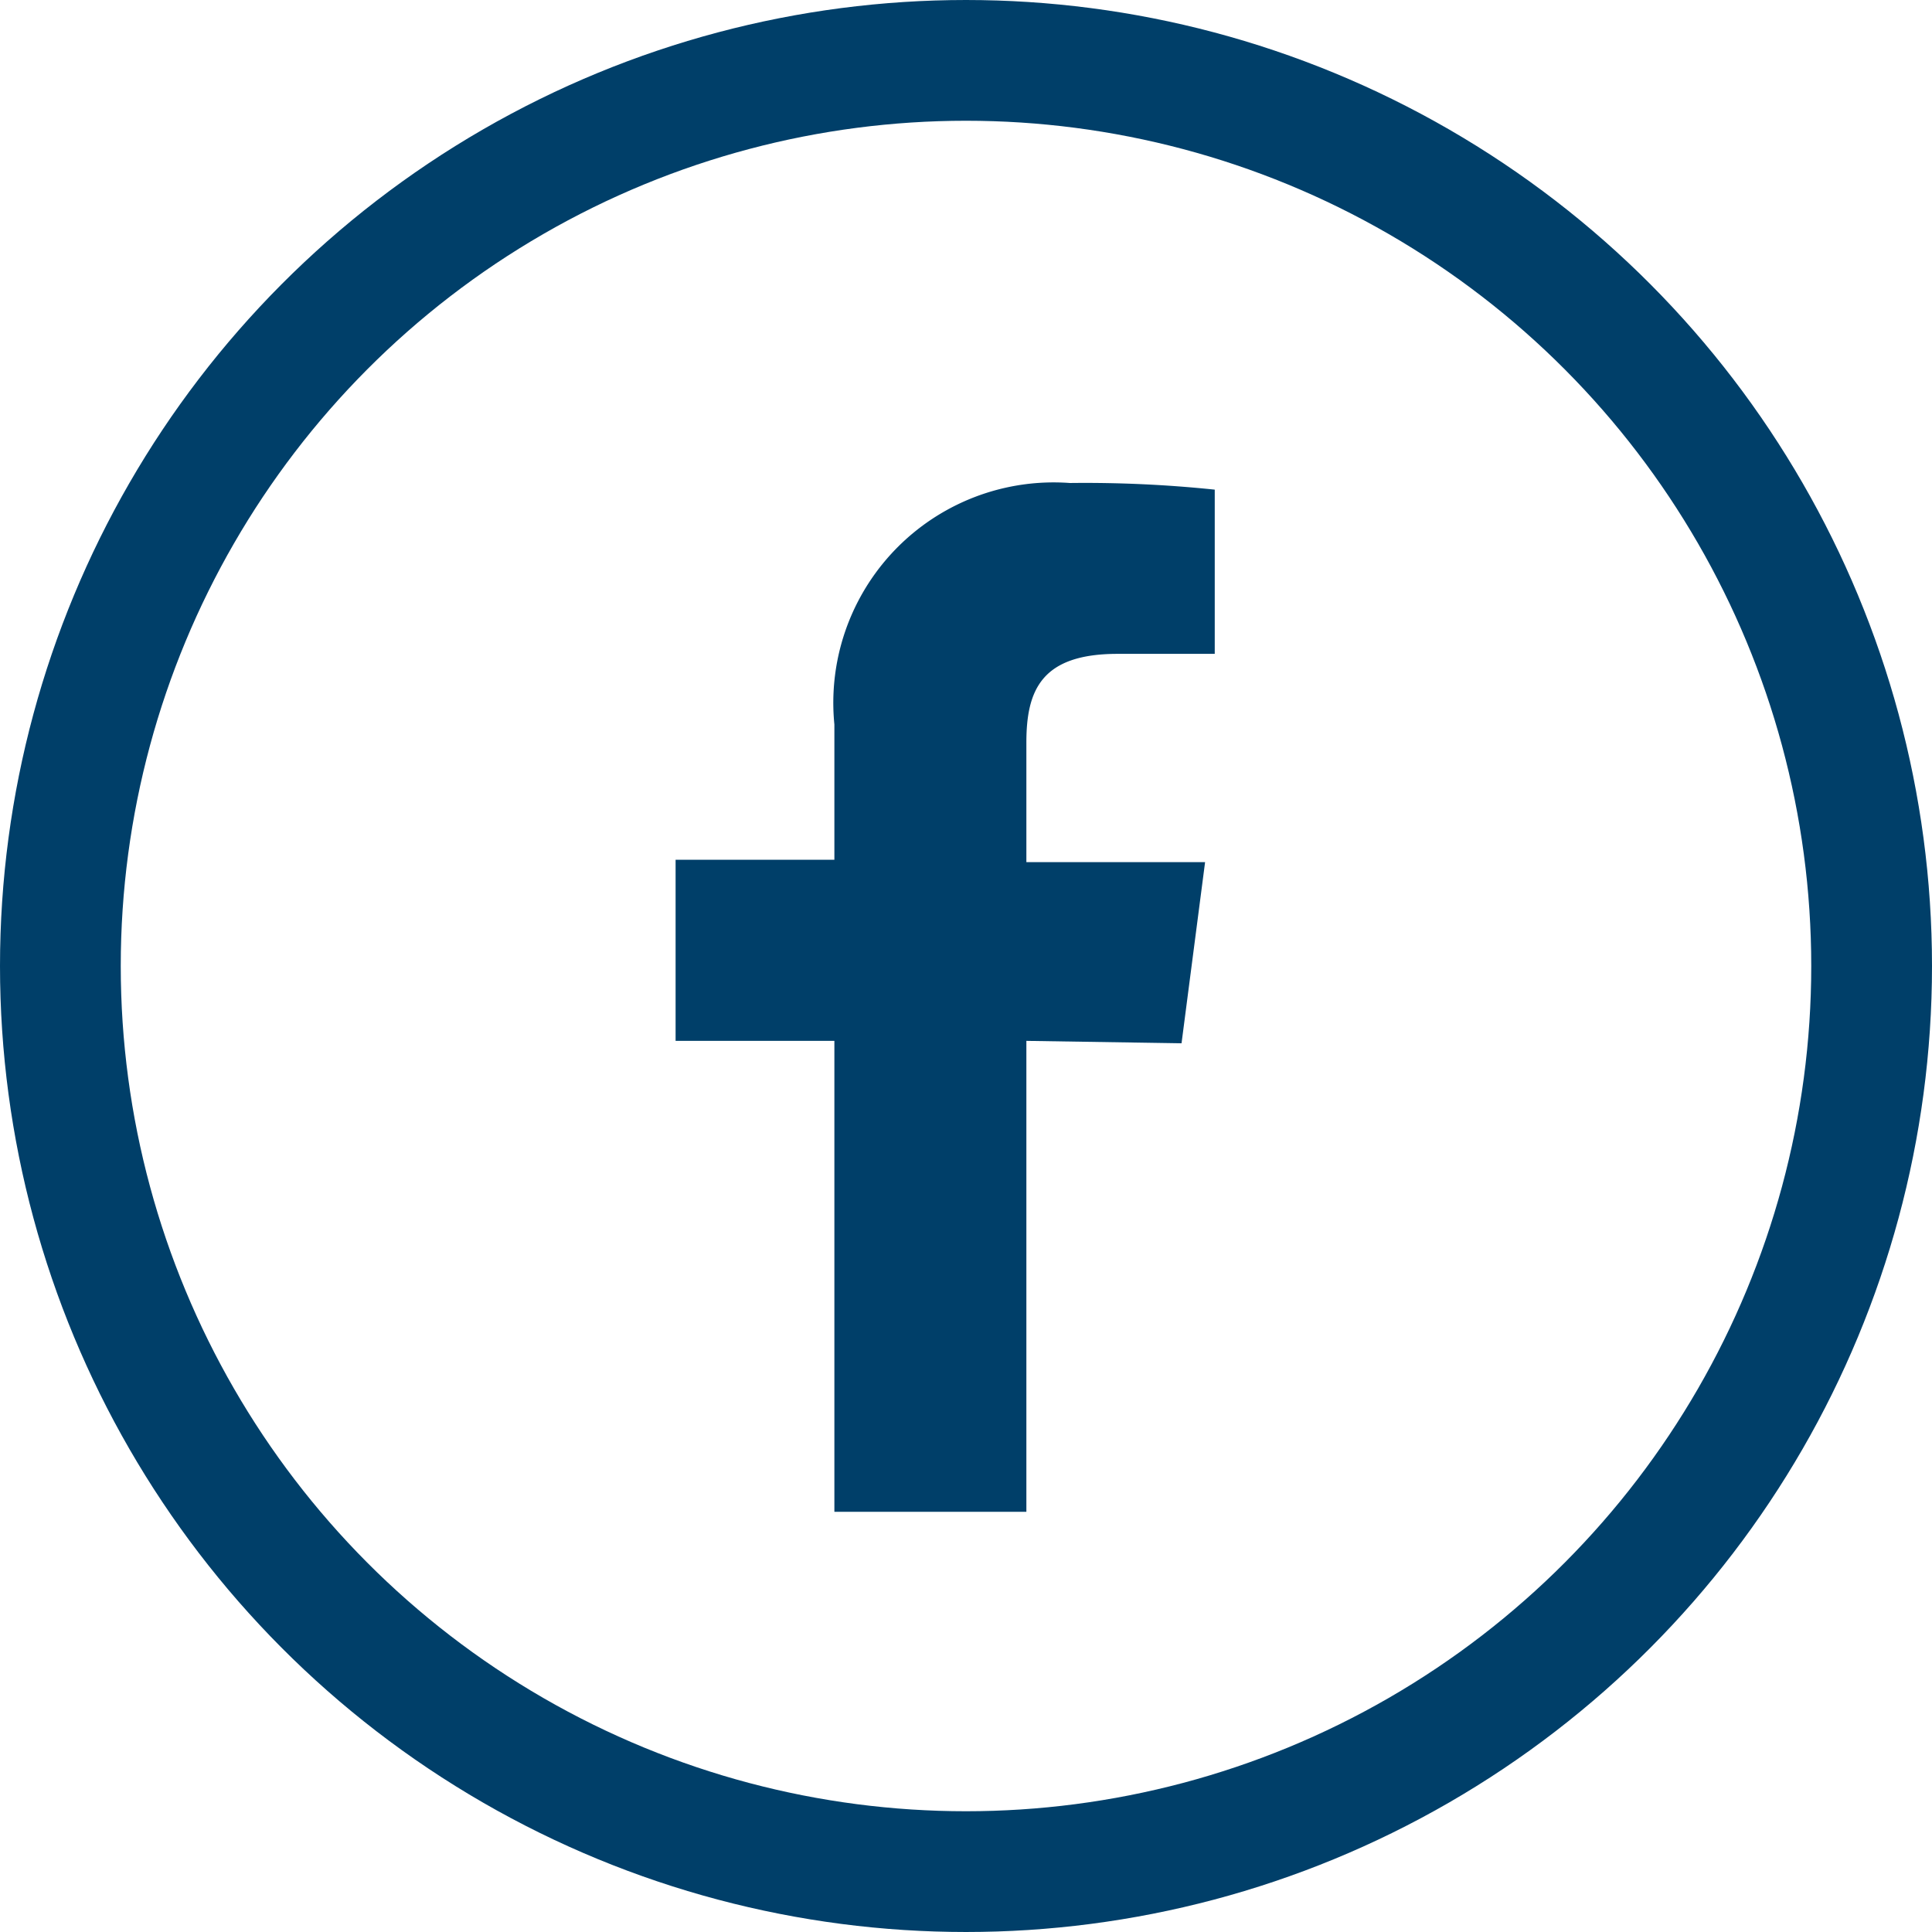
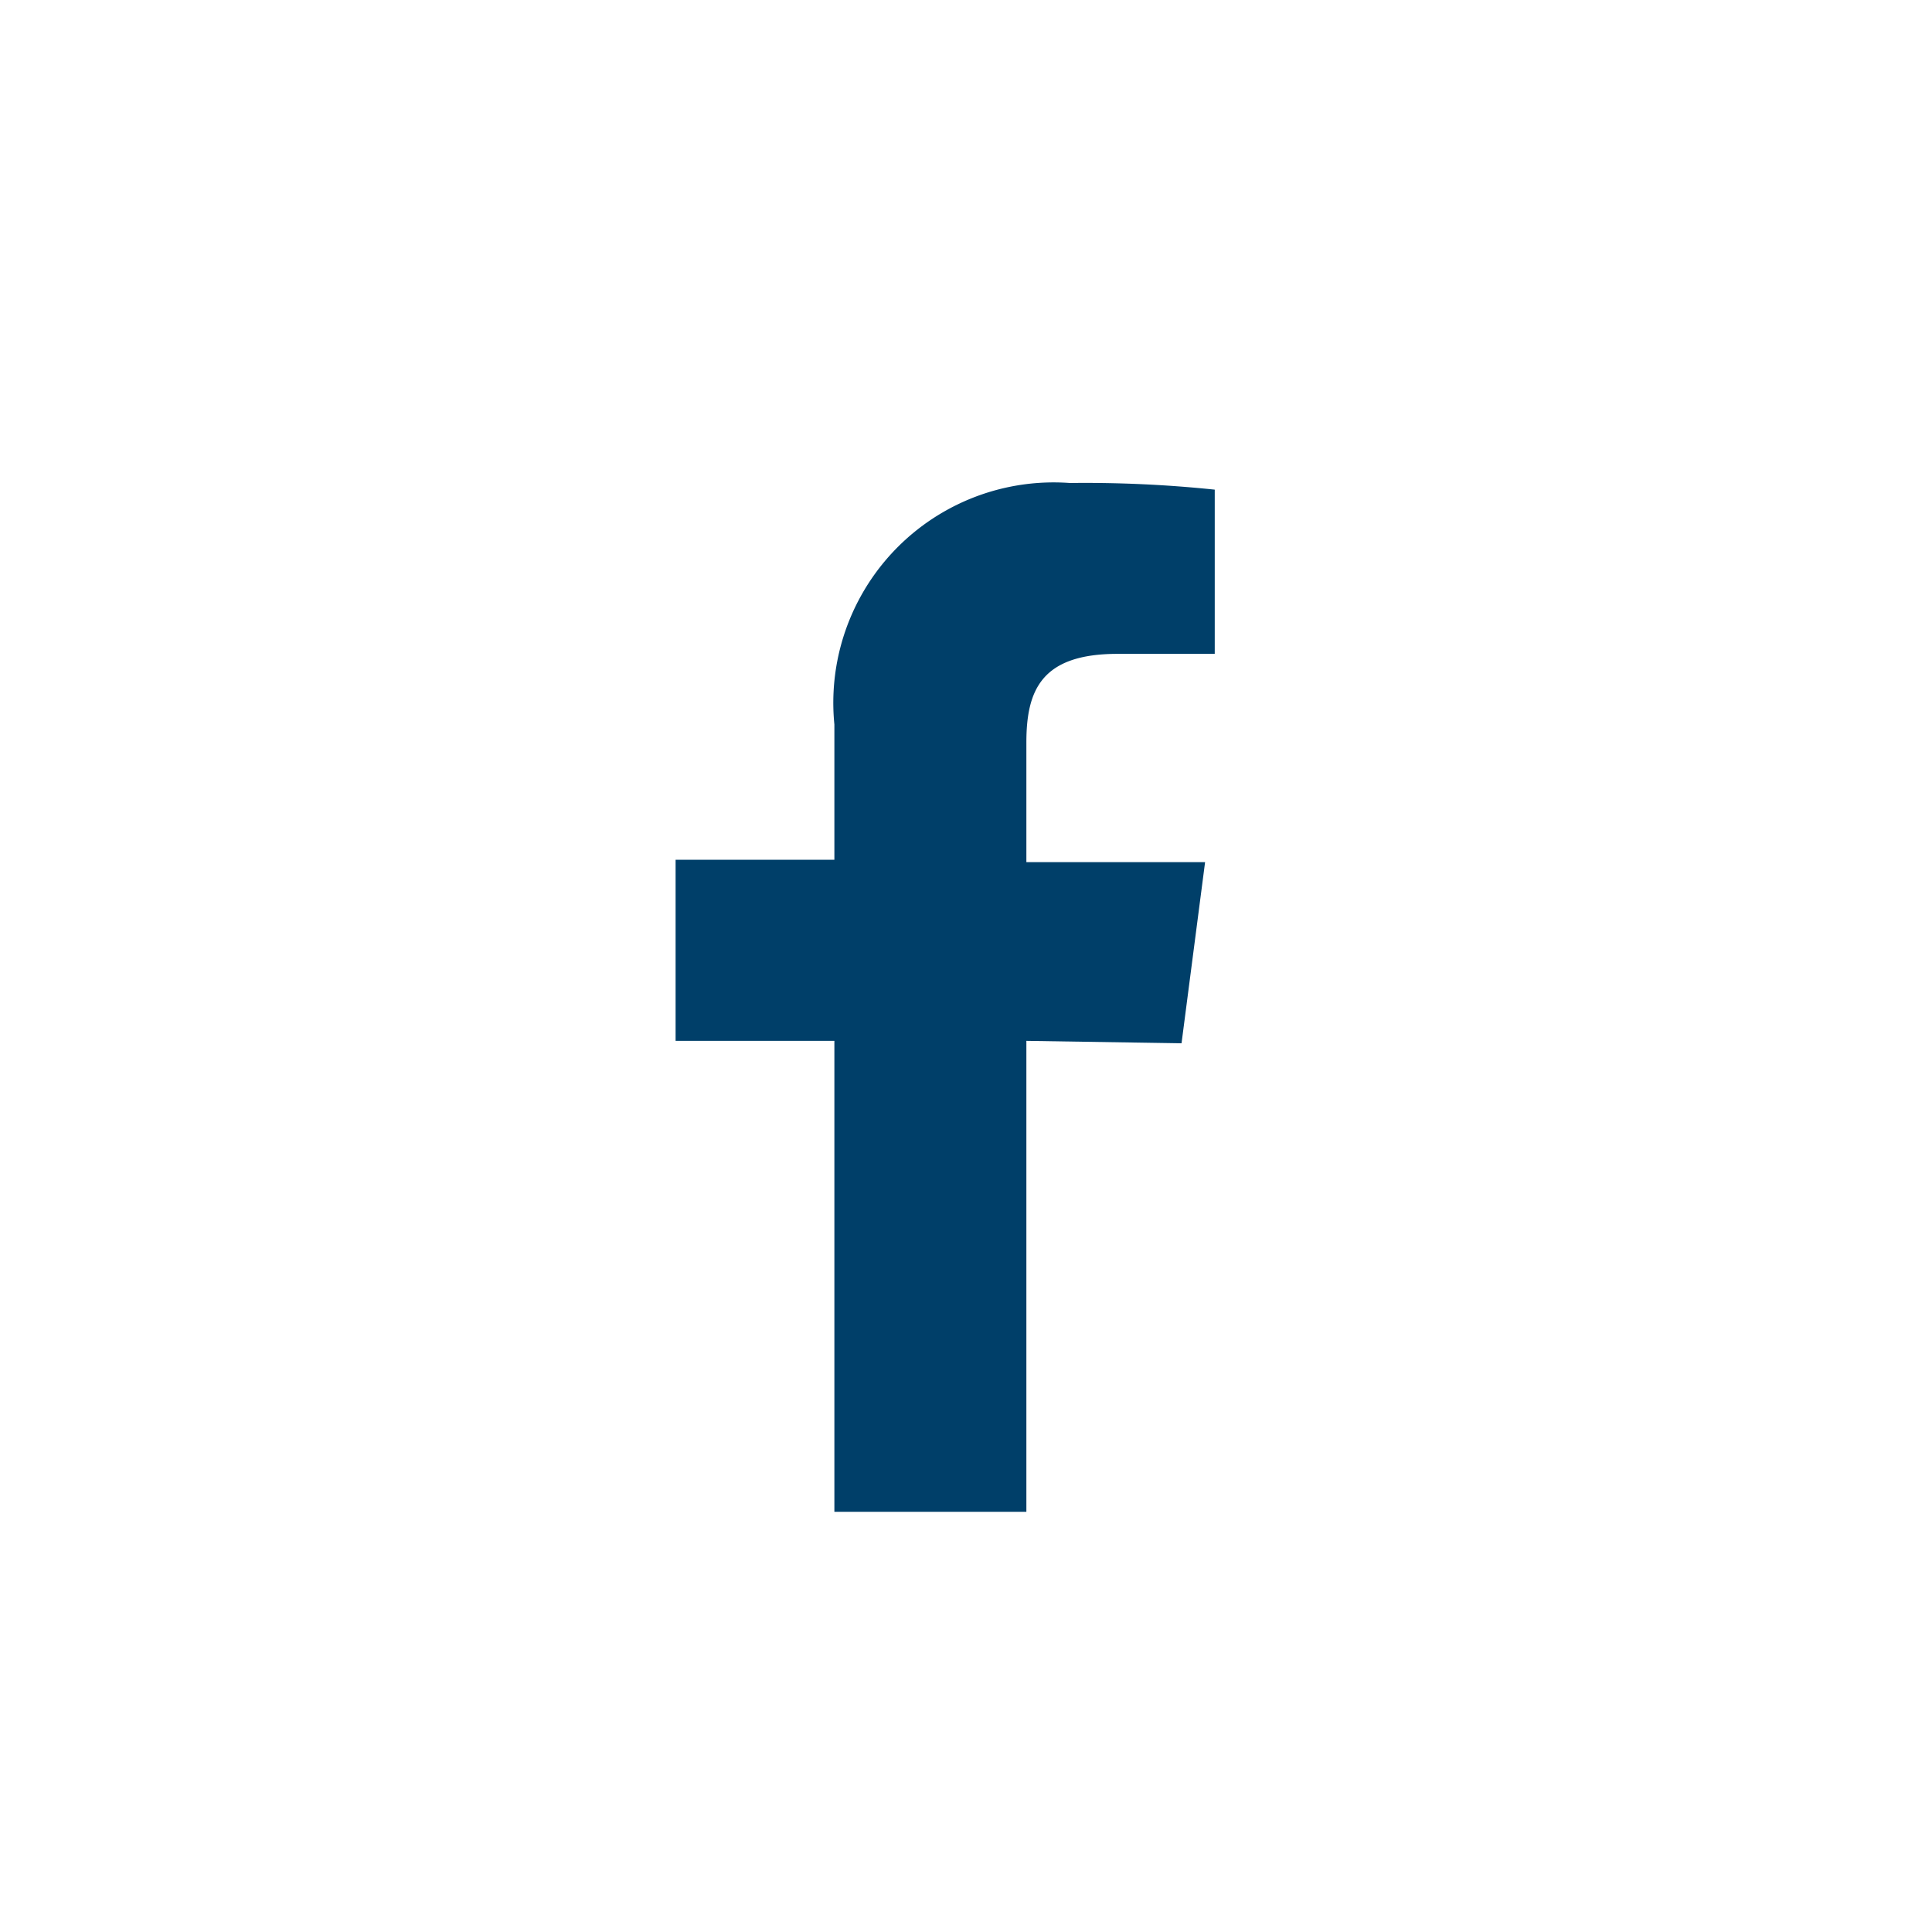
<svg xmlns="http://www.w3.org/2000/svg" viewBox="0 0 32 32">
  <defs>
    <style>.cls-1{fill:none;stroke:#003f69;stroke-miterlimit:10;stroke-width:2px;}.cls-2{fill:#003f69;}</style>
  </defs>
  <title>blueAsset 2</title>
  <g id="Layer_2" data-name="Layer 2">
    <g id="Layer_1-2" data-name="Layer 1">
-       <circle class="cls-1" cx="16" cy="16" r="15" />
      <path class="cls-2" d="M19.57,17.28l.39-3H17V12.3c0-.87.25-1.47,1.51-1.47h1.61V8.11A20.73,20.73,0,0,0,17.72,8a3.65,3.65,0,0,0-3.9,4v2.24H11.19v3h2.63v7.8H17v-7.8Z" />
    </g>
  </g>
</svg>